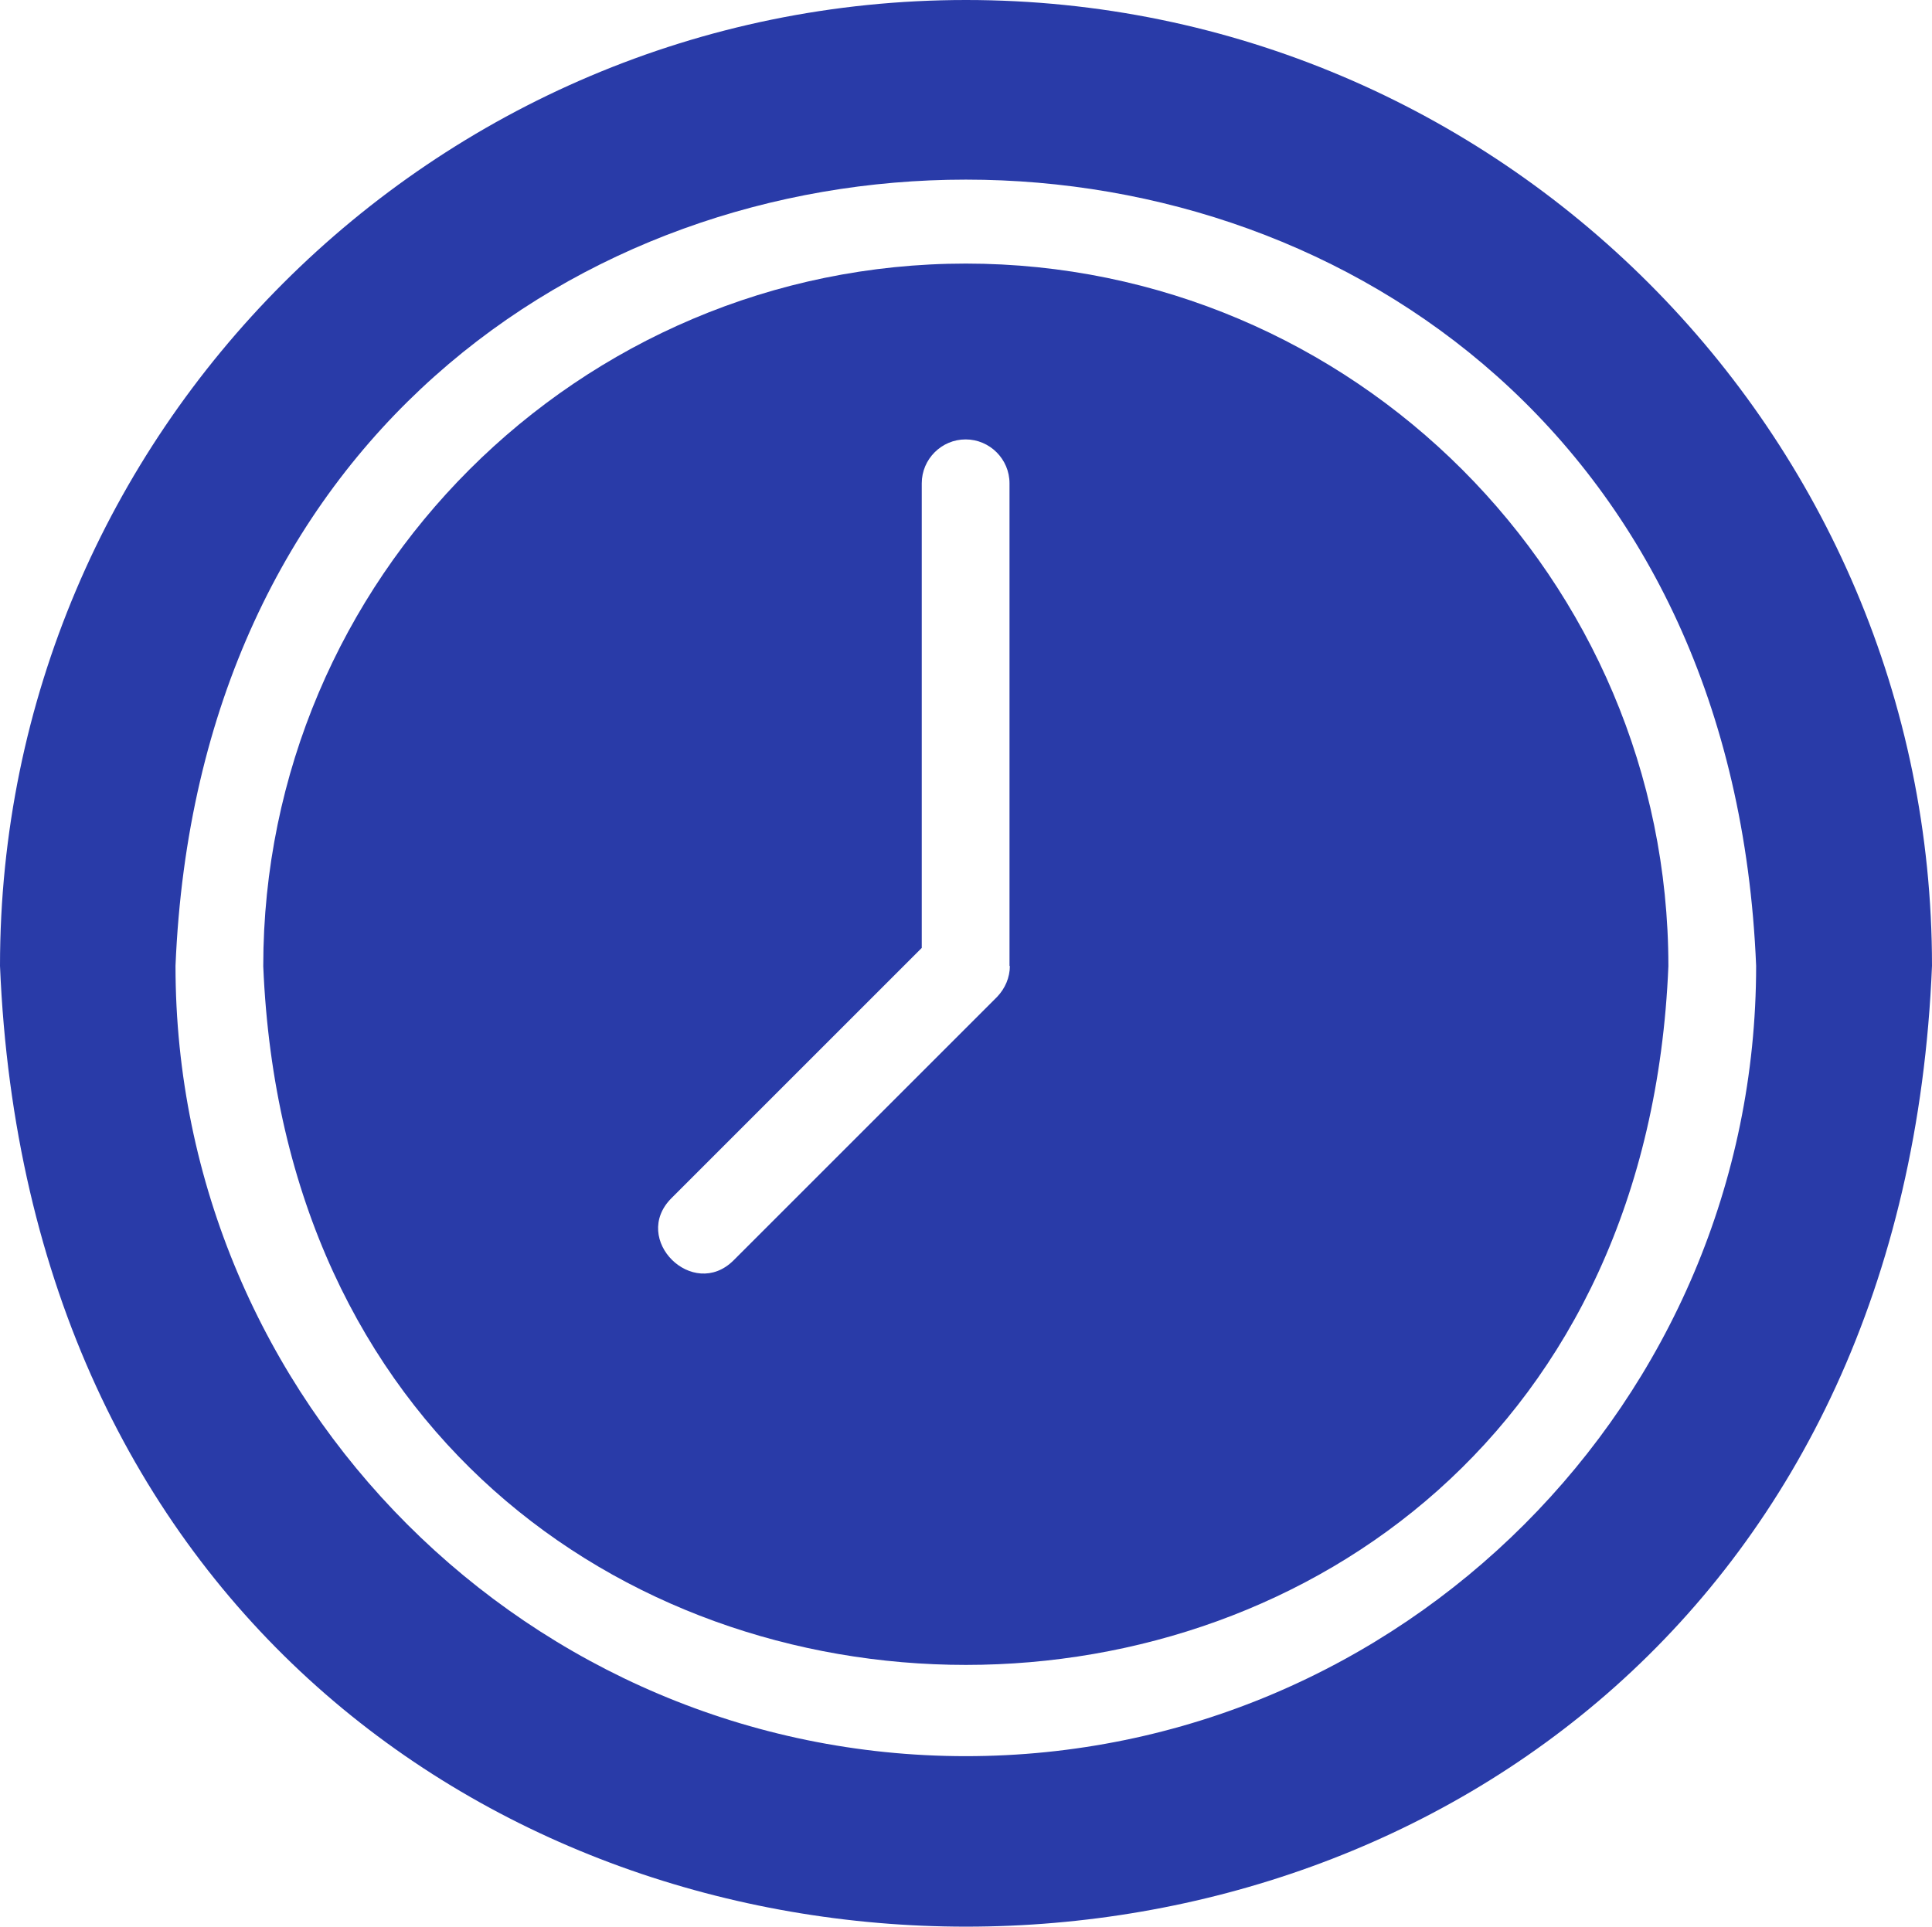
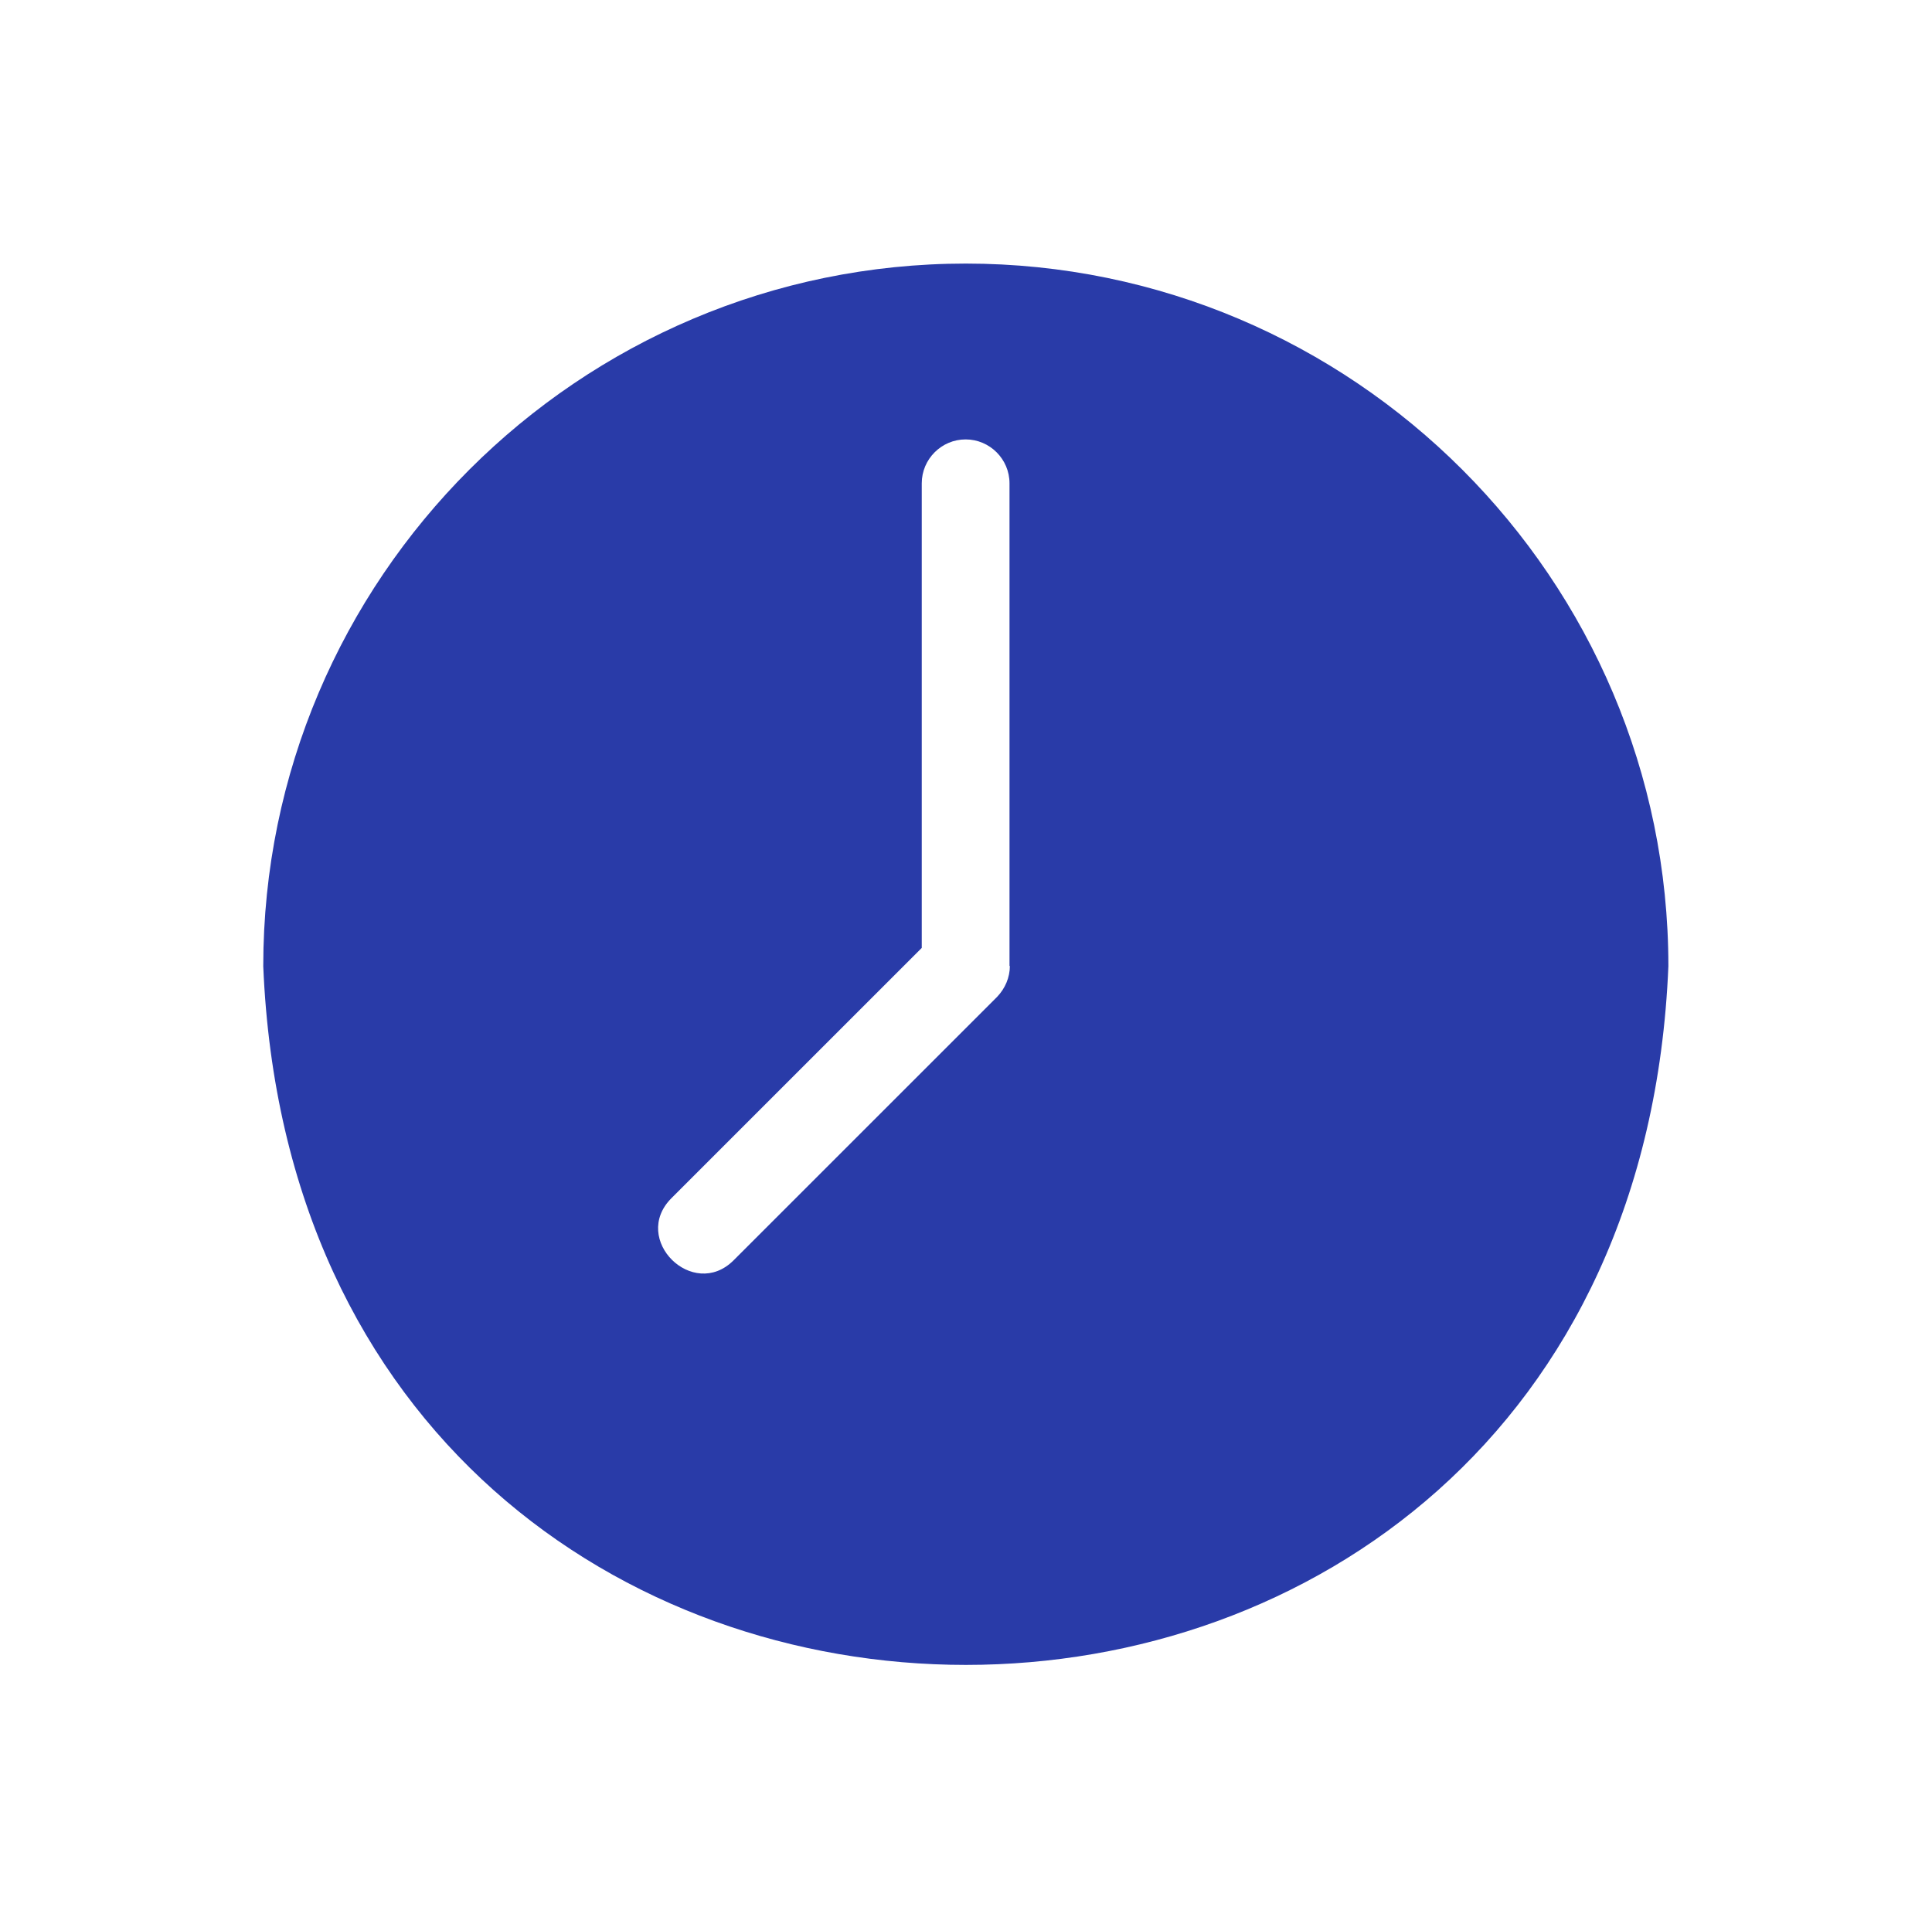
<svg xmlns="http://www.w3.org/2000/svg" id="Layer_1" version="1.1" viewBox="0 0 528.4 527.1">
  <defs>
    <style>
      .st0 {
        fill: #293ba8;
      }
    </style>
  </defs>
  <path class="st0" d="M264.2,72.1c-105.9,0-192.2,86.2-192.2,192.2,10.6,254.9,373.8,254.8,384.3,0,0-105.9-86.2-192.2-192.2-192.2ZM276.2,264.2c0,3.2-1.3,6.2-3.5,8.5l-72.1,72.1c-11.1,11-28.1-5.8-17-17l68.5-68.5v-127.1c0-6.6,5.4-12,12-12s12,5.4,12,12v132.1Z" />
-   <path class="st0" d="M264.2,0C118.5,0,0,118.5,0,264.2c14.5,350.5,514,350.4,528.4,0C528.4,118.5,409.9,0,264.2,0ZM264.2,480.4c-119.2,0-216.2-97-216.2-216.2,11.9-286.8,420.5-286.7,432.3,0,0,119.2-97,216.2-216.2,216.2Z" />
</svg>